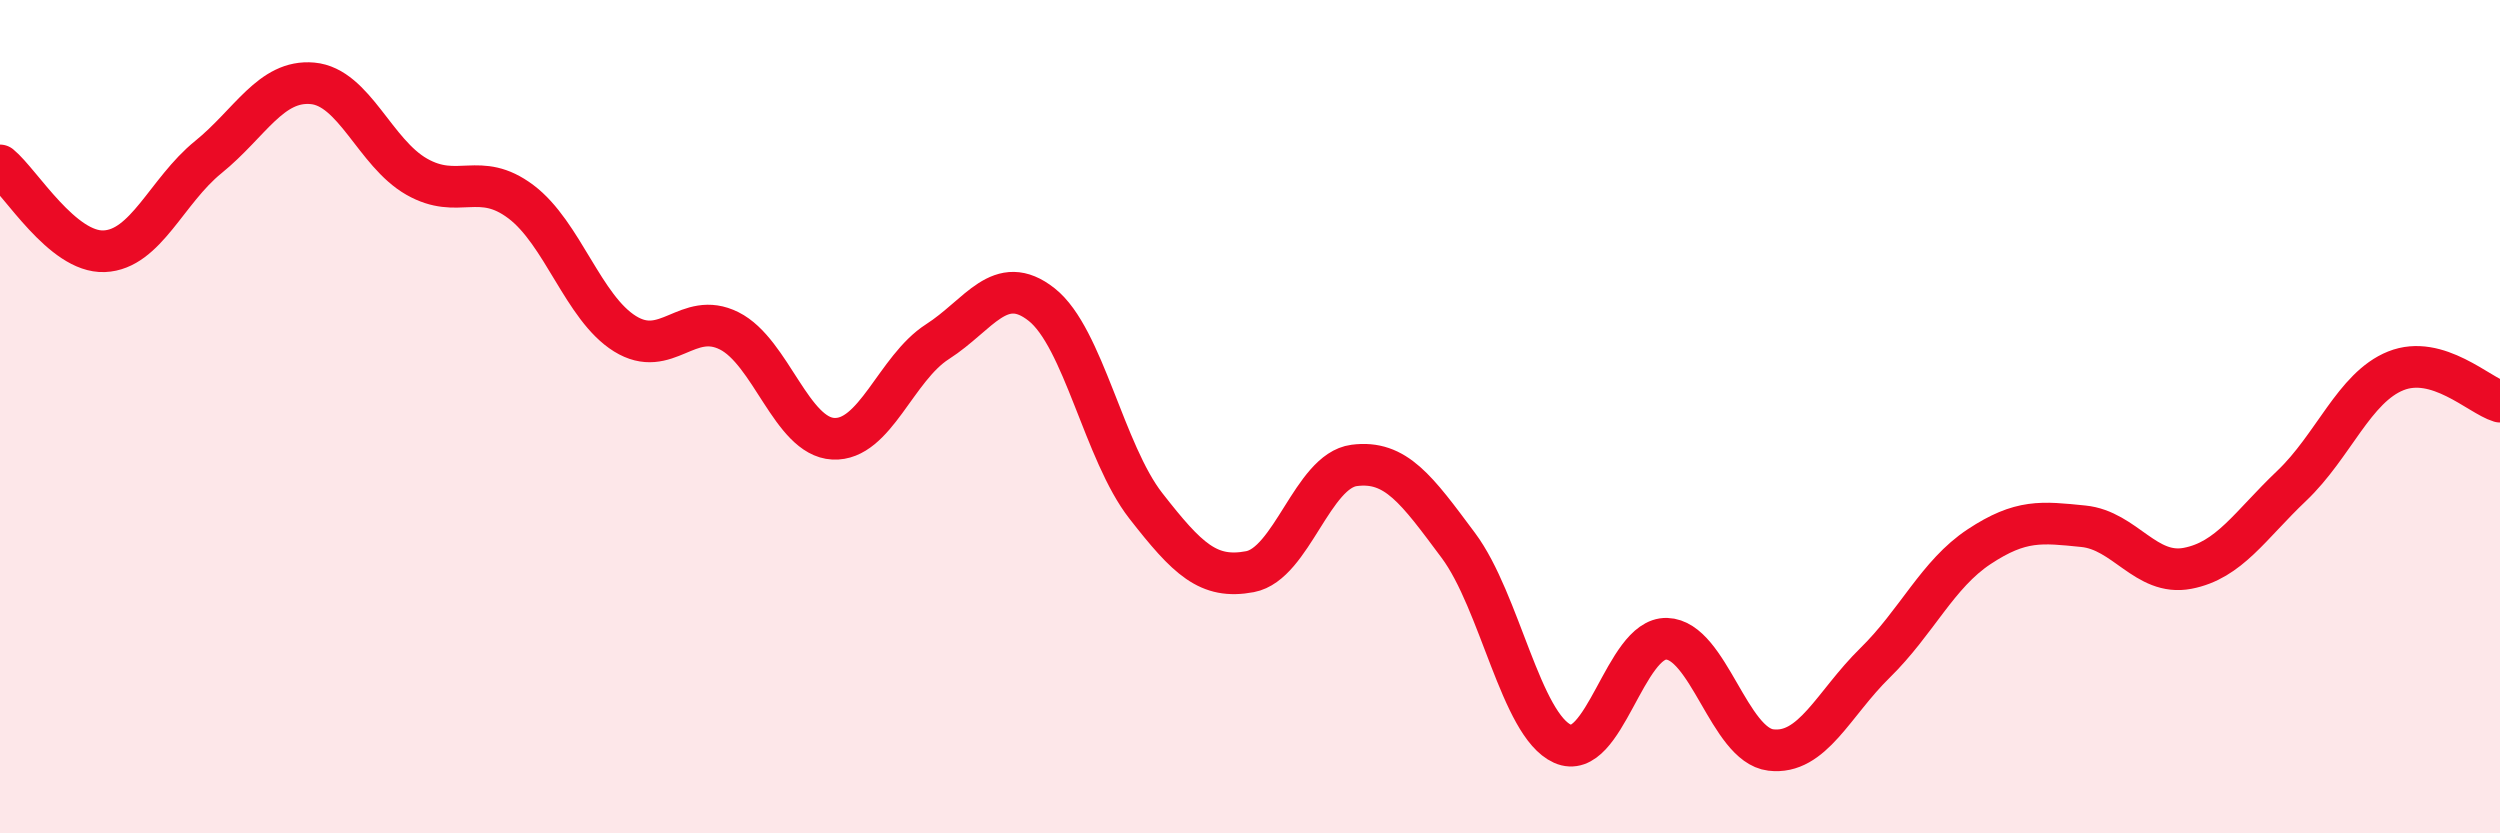
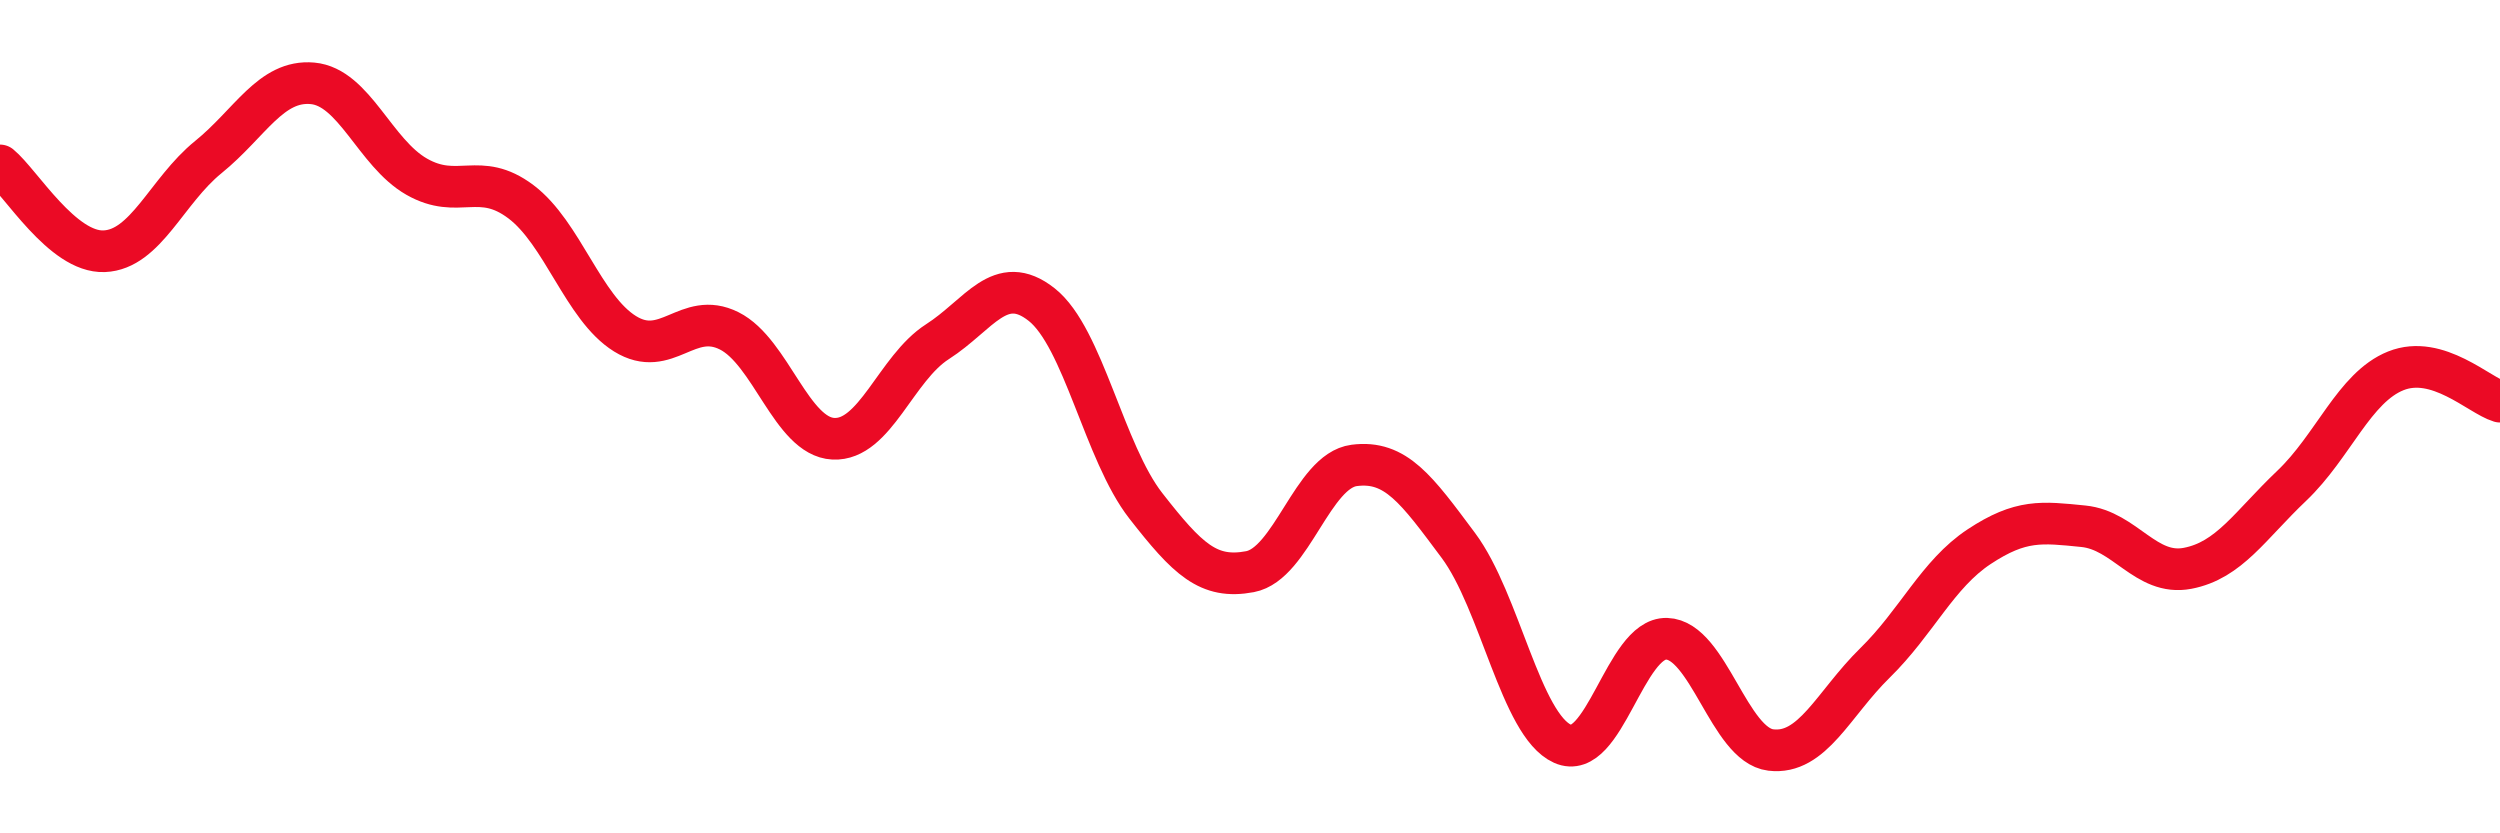
<svg xmlns="http://www.w3.org/2000/svg" width="60" height="20" viewBox="0 0 60 20">
-   <path d="M 0,3.97 C 0.5,4.38 1.5,6.07 2.5,6.03 C 3.5,5.99 4,4.58 5,3.77 C 6,2.96 6.5,1.91 7.5,2 C 8.5,2.09 9,3.67 10,4.24 C 11,4.81 11.5,4.09 12.5,4.84 C 13.5,5.59 14,7.39 15,8.01 C 16,8.63 16.5,7.44 17.5,7.94 C 18.5,8.44 19,10.48 20,10.53 C 21,10.58 21.5,8.84 22.5,8.2 C 23.5,7.56 24,6.52 25,7.31 C 26,8.1 26.5,10.86 27.5,12.14 C 28.5,13.42 29,13.91 30,13.72 C 31,13.53 31.5,11.3 32.5,11.17 C 33.5,11.04 34,11.75 35,13.09 C 36,14.43 36.5,17.4 37.5,17.85 C 38.5,18.3 39,15.3 40,15.33 C 41,15.36 41.5,17.88 42.5,18 C 43.5,18.12 44,16.89 45,15.91 C 46,14.93 46.5,13.78 47.5,13.12 C 48.5,12.46 49,12.53 50,12.63 C 51,12.73 51.5,13.83 52.5,13.64 C 53.5,13.45 54,12.61 55,11.66 C 56,10.71 56.5,9.3 57.5,8.9 C 58.5,8.5 59.5,9.49 60,9.64L60 20L0 20Z" fill="#EB0A25" opacity="0.1" stroke-linecap="round" stroke-linejoin="round" />
  <path d="M 0,3.97 C 0.5,4.38 1.5,6.07 2.5,6.03 C 3.5,5.99 4,4.58 5,3.77 C 6,2.96 6.5,1.91 7.5,2 C 8.5,2.09 9,3.67 10,4.24 C 11,4.81 11.5,4.09 12.5,4.84 C 13.5,5.59 14,7.39 15,8.01 C 16,8.63 16.5,7.44 17.5,7.94 C 18.5,8.44 19,10.48 20,10.53 C 21,10.58 21.5,8.84 22.5,8.2 C 23.5,7.56 24,6.52 25,7.31 C 26,8.1 26.5,10.86 27.5,12.14 C 28.5,13.42 29,13.91 30,13.72 C 31,13.53 31.5,11.3 32.5,11.17 C 33.5,11.04 34,11.75 35,13.09 C 36,14.43 36.5,17.4 37.5,17.85 C 38.5,18.3 39,15.3 40,15.33 C 41,15.36 41.5,17.88 42.5,18 C 43.5,18.12 44,16.89 45,15.91 C 46,14.93 46.5,13.78 47.5,13.12 C 48.5,12.46 49,12.53 50,12.63 C 51,12.73 51.5,13.83 52.5,13.64 C 53.5,13.45 54,12.61 55,11.66 C 56,10.71 56.5,9.3 57.5,8.9 C 58.5,8.5 59.5,9.49 60,9.64" stroke="#EB0A25" stroke-width="1" fill="none" stroke-linecap="round" stroke-linejoin="round" />
</svg>